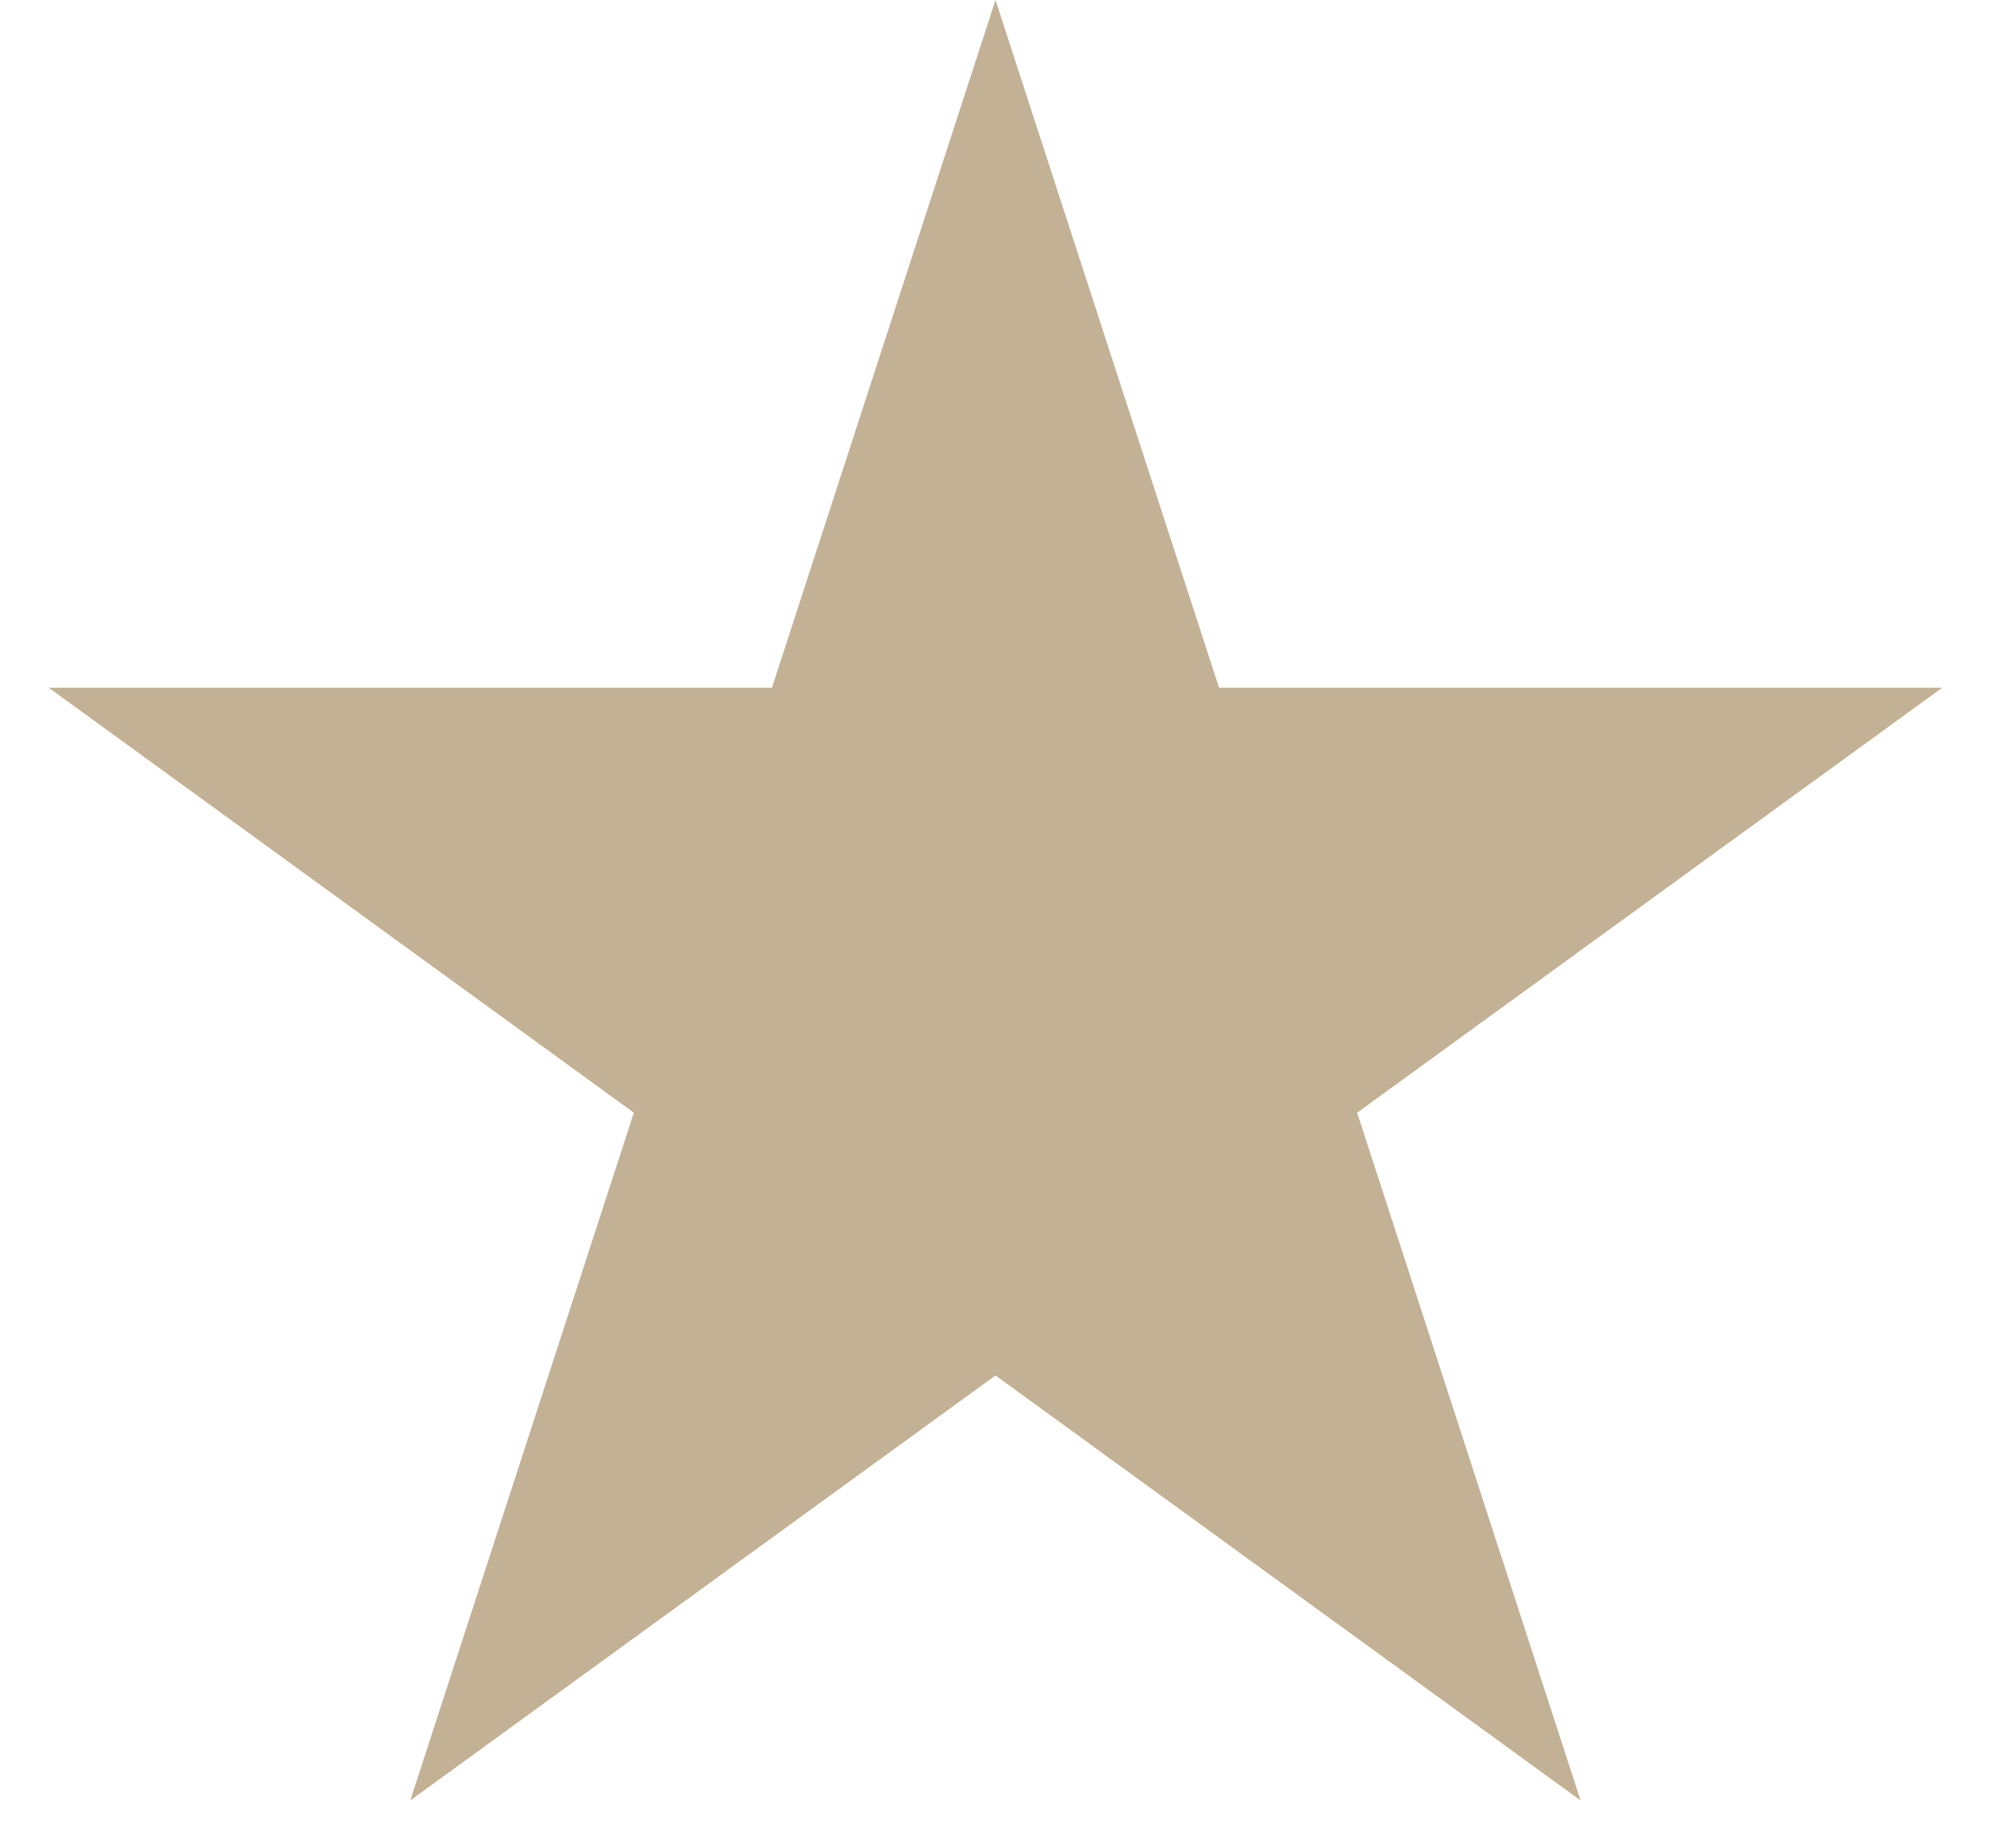
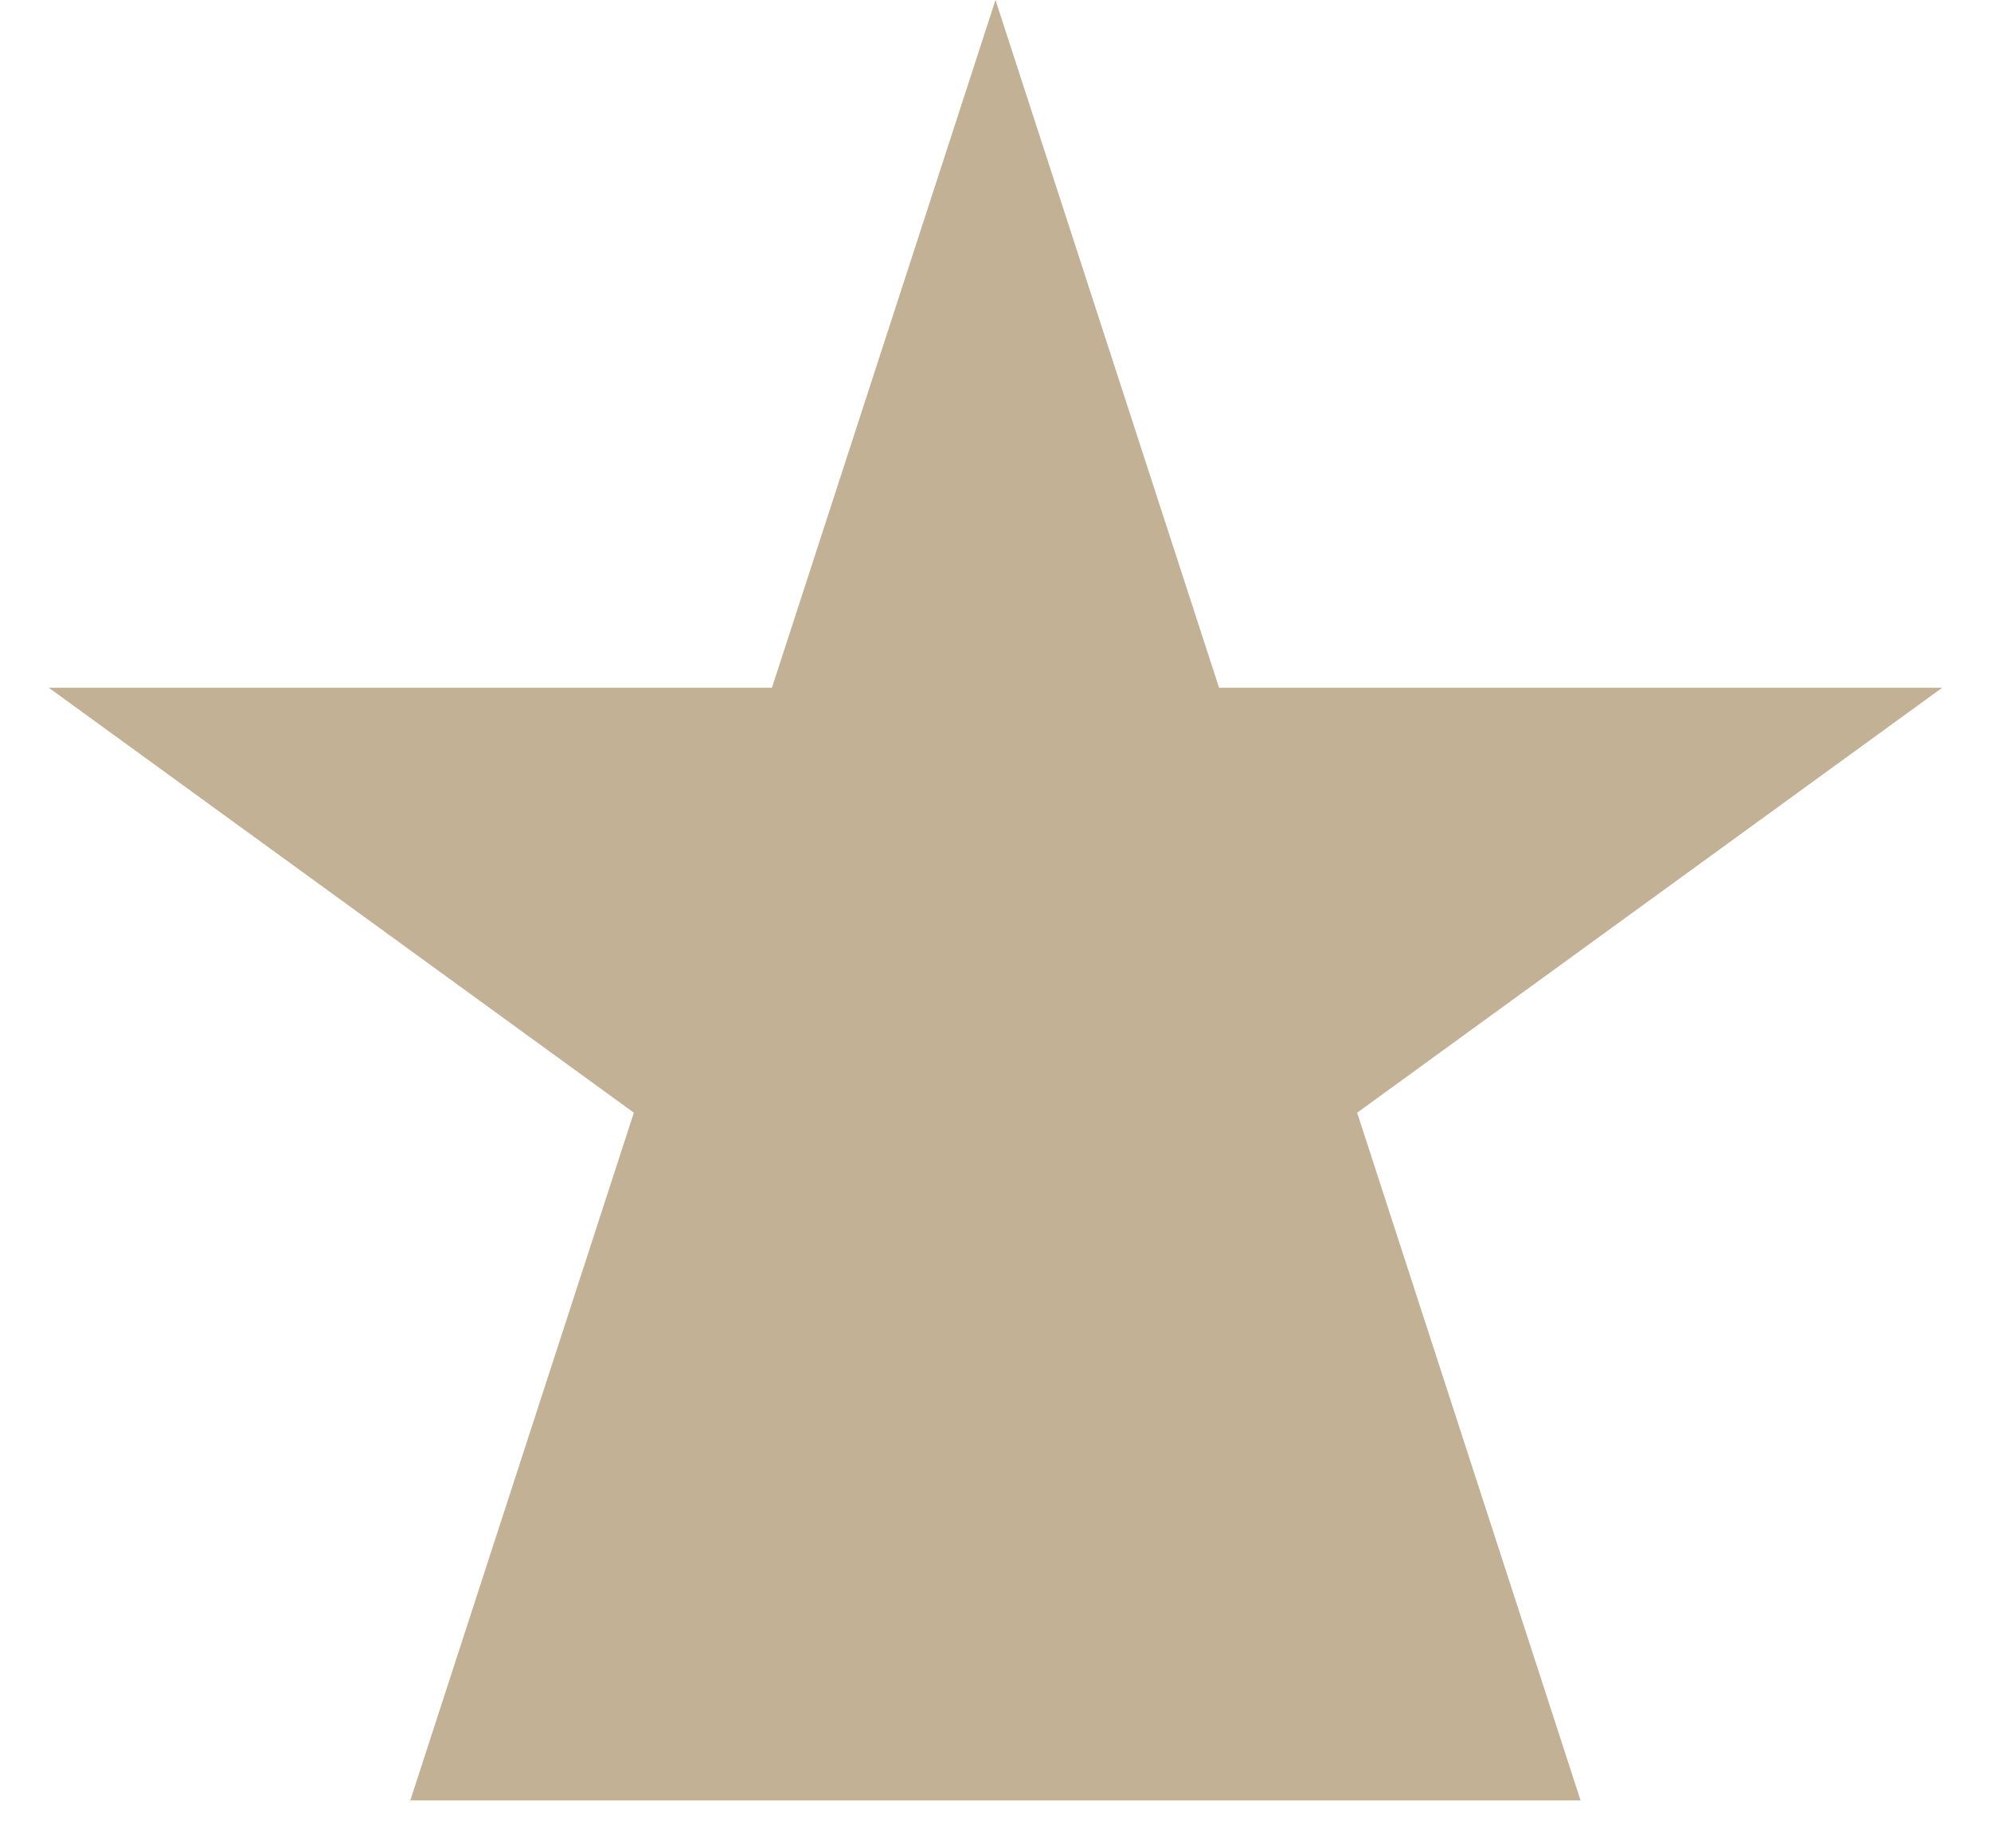
<svg xmlns="http://www.w3.org/2000/svg" width="14" height="13" viewBox="0 0 14 13" fill="none">
-   <path d="M7 0L8.572 4.837H13.657L9.543 7.826L11.114 12.663L7 9.674L2.885 12.663L4.457 7.826L0.343 4.837H5.428L7 0Z" fill="#C3B196" />
+   <path d="M7 0L8.572 4.837H13.657L9.543 7.826L11.114 12.663L2.885 12.663L4.457 7.826L0.343 4.837H5.428L7 0Z" fill="#C3B196" />
</svg>